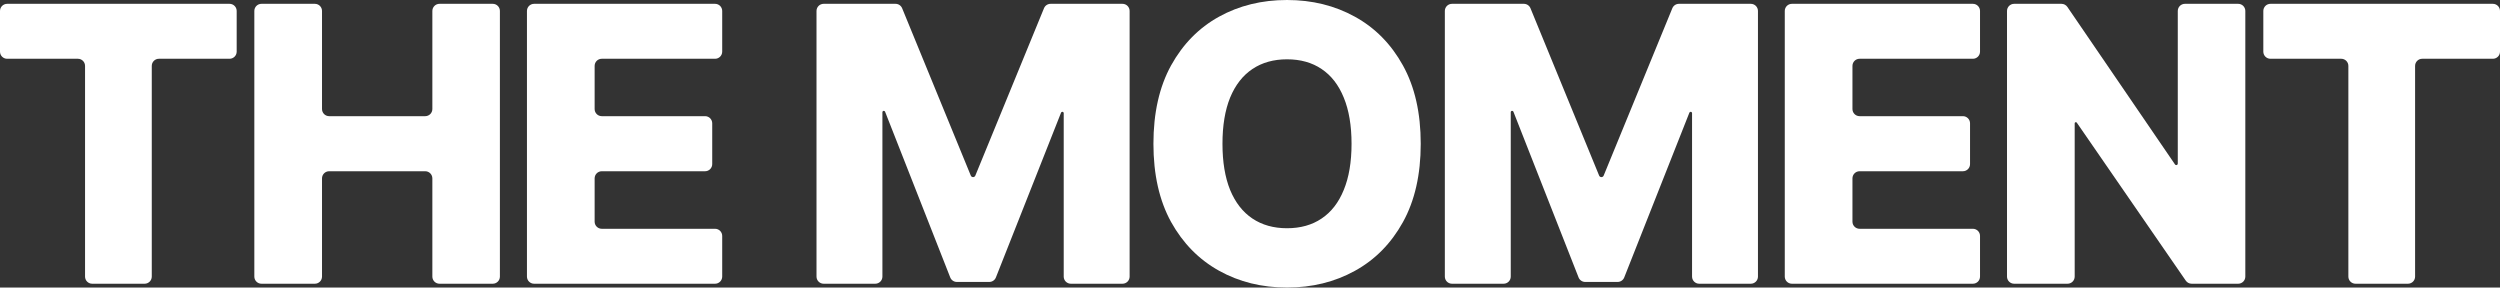
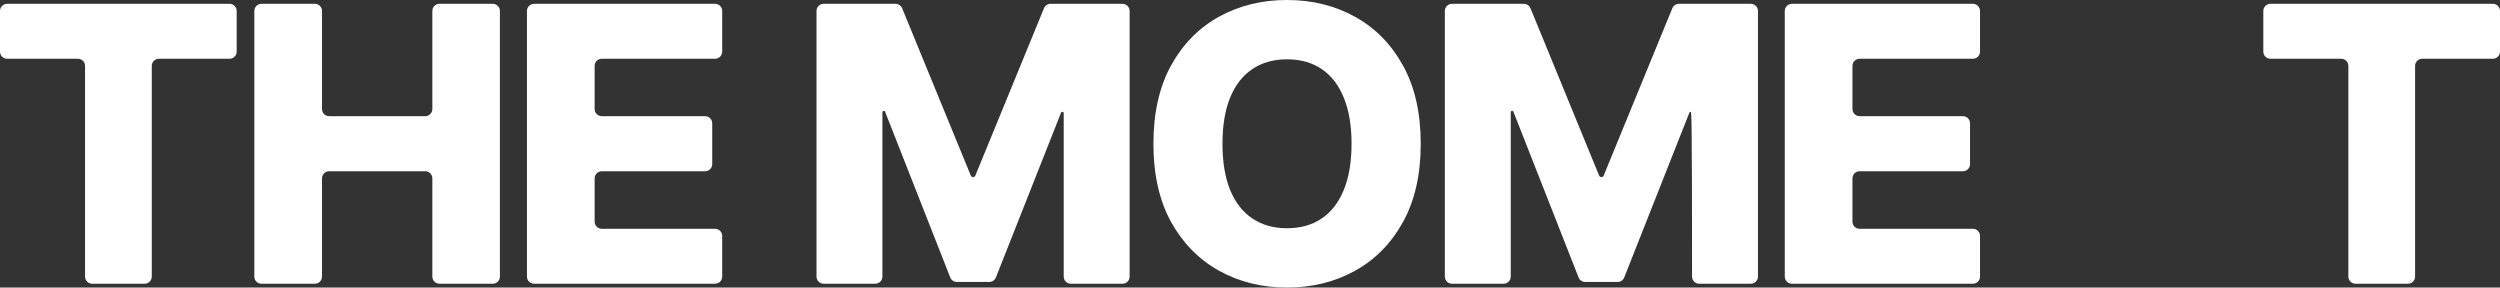
<svg xmlns="http://www.w3.org/2000/svg" fill="none" height="100%" overflow="visible" preserveAspectRatio="none" style="display: block;" viewBox="0 0 1052 121" width="100%">
  <rect x="0" y="0" width="1052" height="121" fill="#333333" stroke="none" />
  <g id="The moment">
    <path d="M3 24.729C1.343 24.729 0 23.386 0 21.729V4.61C0 2.953 1.343 1.61 3 1.61H96.595C98.251 1.61 99.595 2.953 99.595 4.61V21.729C99.595 23.386 98.251 24.729 96.595 24.729H66.865C65.208 24.729 63.865 26.072 63.865 27.729V116.39C63.865 118.047 62.522 119.39 60.865 119.39H38.787C37.13 119.39 35.787 118.047 35.787 116.39V27.729C35.787 26.072 34.444 24.729 32.787 24.729H3Z" fill="white" />
    <path d="M110.023 119.39C108.366 119.39 107.023 118.047 107.023 116.39V4.61C107.023 2.953 108.366 1.61 110.023 1.61H132.503C134.16 1.61 135.503 2.953 135.503 4.61V45.883C135.503 47.54 136.846 48.883 138.503 48.883H178.935C180.592 48.883 181.935 47.54 181.935 45.883V4.61C181.935 2.953 183.278 1.61 184.935 1.61H207.358C209.014 1.61 210.358 2.953 210.358 4.61V116.39C210.358 118.047 209.014 119.39 207.358 119.39H184.935C183.278 119.39 181.935 118.047 181.935 116.39V75.059C181.935 73.403 180.592 72.059 178.935 72.059H138.503C136.846 72.059 135.503 73.403 135.503 75.059V116.39C135.503 118.047 134.16 119.39 132.503 119.39H110.023Z" fill="white" />
    <path d="M224.742 119.39C223.085 119.39 221.742 118.047 221.742 116.39V4.61C221.742 2.953 223.085 1.61 224.742 1.61H300.903C302.56 1.61 303.903 2.953 303.903 4.61V21.729C303.903 23.386 302.56 24.729 300.903 24.729H253.222C251.565 24.729 250.222 26.072 250.222 27.729V45.883C250.222 47.54 251.565 48.883 253.222 48.883H296.703C298.36 48.883 299.703 50.226 299.703 51.883V69.059C299.703 70.716 298.36 72.059 296.703 72.059H253.222C251.565 72.059 250.222 73.403 250.222 75.059V93.271C250.222 94.928 251.565 96.271 253.222 96.271H300.903C302.56 96.271 303.903 97.614 303.903 99.271V116.39C303.903 118.047 302.56 119.39 300.903 119.39H224.742Z" fill="white" />
    <path d="M343.587 4.61C343.587 2.953 344.93 1.61 346.587 1.61H376.844C378.061 1.61 379.158 2.346 379.62 3.472L408.513 73.894C408.671 74.28 409.047 74.532 409.465 74.532V74.532C409.883 74.532 410.259 74.28 410.418 73.894L439.311 3.472C439.772 2.346 440.869 1.61 442.086 1.61H472.344C474.001 1.61 475.344 2.953 475.344 4.61V116.39C475.344 118.047 474.001 119.39 472.344 119.39H450.611C448.955 119.39 447.611 118.047 447.611 116.39V47.625C447.611 47.303 447.351 47.043 447.029 47.043V47.043C446.79 47.043 446.576 47.189 446.488 47.411L419.076 116.745C418.623 117.89 417.517 118.642 416.286 118.642H402.649C401.415 118.642 400.308 117.887 399.857 116.74L372.442 47.009C372.354 46.787 372.14 46.64 371.901 46.64V46.64C371.579 46.64 371.319 46.901 371.319 47.222V116.39C371.319 118.047 369.976 119.39 368.319 119.39H346.587C344.93 119.39 343.587 118.047 343.587 116.39V4.61Z" fill="white" />
    <path d="M597.844 60.5C597.844 73.459 595.351 84.443 590.364 93.453C585.378 102.463 578.627 109.306 570.112 113.984C561.635 118.661 552.122 121 541.574 121C530.987 121 521.455 118.642 512.978 113.926C504.502 109.211 497.77 102.367 492.783 93.395C487.835 84.386 485.361 73.421 485.361 60.5C485.361 47.541 487.835 36.557 492.783 27.547C497.77 18.537 504.502 11.694 512.978 7.016C521.455 2.339 530.987 0 541.574 0C552.122 0 561.635 2.339 570.112 7.016C578.627 11.694 585.378 18.537 590.364 27.547C595.351 36.557 597.844 47.541 597.844 60.5ZM568.731 60.5C568.731 52.832 567.638 46.353 565.451 41.062C563.303 35.771 560.196 31.764 556.13 29.042C552.103 26.32 547.251 24.959 541.574 24.959C535.935 24.959 531.083 26.32 527.017 29.042C522.951 31.764 519.825 35.771 517.639 41.062C515.491 46.353 514.417 52.832 514.417 60.5C514.417 68.168 515.491 74.647 517.639 79.938C519.825 85.229 522.951 89.236 527.017 91.958C531.083 94.68 535.935 96.041 541.574 96.041C547.251 96.041 552.103 94.68 556.13 91.958C560.196 89.236 563.303 85.229 565.451 79.938C567.638 74.647 568.731 68.168 568.731 60.5Z" fill="white" />
-     <path d="M607.991 4.61C607.991 2.953 609.334 1.61 610.991 1.61H641.249C642.466 1.61 643.562 2.346 644.024 3.472L672.917 73.894C673.076 74.28 673.452 74.532 673.87 74.532V74.532C674.287 74.532 674.664 74.28 674.822 73.894L703.715 3.472C704.177 2.346 705.273 1.61 706.49 1.61H736.748C738.405 1.61 739.748 2.953 739.748 4.61V116.39C739.748 118.047 738.405 119.39 736.748 119.39H715.016C713.359 119.39 712.016 118.047 712.016 116.39V47.625C712.016 47.303 711.755 47.043 711.434 47.043V47.043C711.195 47.043 710.98 47.189 710.892 47.411L683.48 116.745C683.027 117.89 681.921 118.642 680.69 118.642H667.053C665.82 118.642 664.712 117.887 664.261 116.74L636.846 47.009C636.759 46.786 636.544 46.64 636.305 46.64V46.64C635.984 46.64 635.723 46.901 635.723 47.222V116.39C635.723 118.047 634.38 119.39 632.723 119.39H610.991C609.334 119.39 607.991 118.047 607.991 116.39V4.61Z" fill="white" />
+     <path d="M607.991 4.61C607.991 2.953 609.334 1.61 610.991 1.61H641.249C642.466 1.61 643.562 2.346 644.024 3.472L672.917 73.894C673.076 74.28 673.452 74.532 673.87 74.532V74.532C674.287 74.532 674.664 74.28 674.822 73.894L703.715 3.472C704.177 2.346 705.273 1.61 706.49 1.61H736.748C738.405 1.61 739.748 2.953 739.748 4.61V116.39C739.748 118.047 738.405 119.39 736.748 119.39H715.016C713.359 119.39 712.016 118.047 712.016 116.39C712.016 47.303 711.755 47.043 711.434 47.043V47.043C711.195 47.043 710.98 47.189 710.892 47.411L683.48 116.745C683.027 117.89 681.921 118.642 680.69 118.642H667.053C665.82 118.642 664.712 117.887 664.261 116.74L636.846 47.009C636.759 46.786 636.544 46.64 636.305 46.64V46.64C635.984 46.64 635.723 46.901 635.723 47.222V116.39C635.723 118.047 634.38 119.39 632.723 119.39H610.991C609.334 119.39 607.991 118.047 607.991 116.39V4.61Z" fill="white" />
    <path d="M754.032 119.39C752.375 119.39 751.032 118.047 751.032 116.39V4.61C751.032 2.953 752.375 1.61 754.032 1.61H830.193C831.85 1.61 833.193 2.953 833.193 4.61V21.729C833.193 23.386 831.85 24.729 830.193 24.729H782.512C780.855 24.729 779.512 26.072 779.512 27.729V45.883C779.512 47.54 780.855 48.883 782.512 48.883H825.993C827.65 48.883 828.993 50.226 828.993 51.883V69.059C828.993 70.716 827.65 72.059 825.993 72.059H782.512C780.855 72.059 779.512 73.403 779.512 75.059V93.271C779.512 94.928 780.855 96.271 782.512 96.271H830.193C831.85 96.271 833.193 97.614 833.193 99.271V116.39C833.193 118.047 831.85 119.39 830.193 119.39H754.032Z" fill="white" />
-     <path d="M941.833 1.61C943.49 1.61 944.833 2.953 944.833 4.61V116.39C944.833 118.047 943.49 119.39 941.833 119.39H922.243C921.257 119.39 920.334 118.905 919.774 118.093L873.922 51.626C873.831 51.493 873.68 51.413 873.519 51.413V51.413C873.248 51.413 873.028 51.633 873.028 51.904V116.39C873.028 118.047 871.685 119.39 870.028 119.39H847.548C845.891 119.39 844.548 118.047 844.548 116.39V4.61C844.548 2.953 845.891 1.61 847.548 1.61H867.475C868.466 1.61 869.393 2.1 869.952 2.918L915.242 69.192C915.361 69.367 915.559 69.472 915.77 69.472V69.472C916.124 69.472 916.41 69.185 916.41 68.831V4.61C916.41 2.953 917.753 1.61 919.41 1.61H941.833Z" fill="white" />
    <path d="M955.405 24.729C953.749 24.729 952.405 23.386 952.405 21.729V4.61C952.405 2.953 953.749 1.61 955.405 1.61H1049C1050.66 1.61 1052 2.953 1052 4.61V21.729C1052 23.386 1050.66 24.729 1049 24.729H1019.27C1017.61 24.729 1016.27 26.072 1016.27 27.729V116.39C1016.27 118.047 1014.93 119.39 1013.27 119.39H991.193C989.536 119.39 988.193 118.047 988.193 116.39V27.729C988.193 26.072 986.85 24.729 985.193 24.729H955.405Z" fill="white" />
  </g>
</svg>